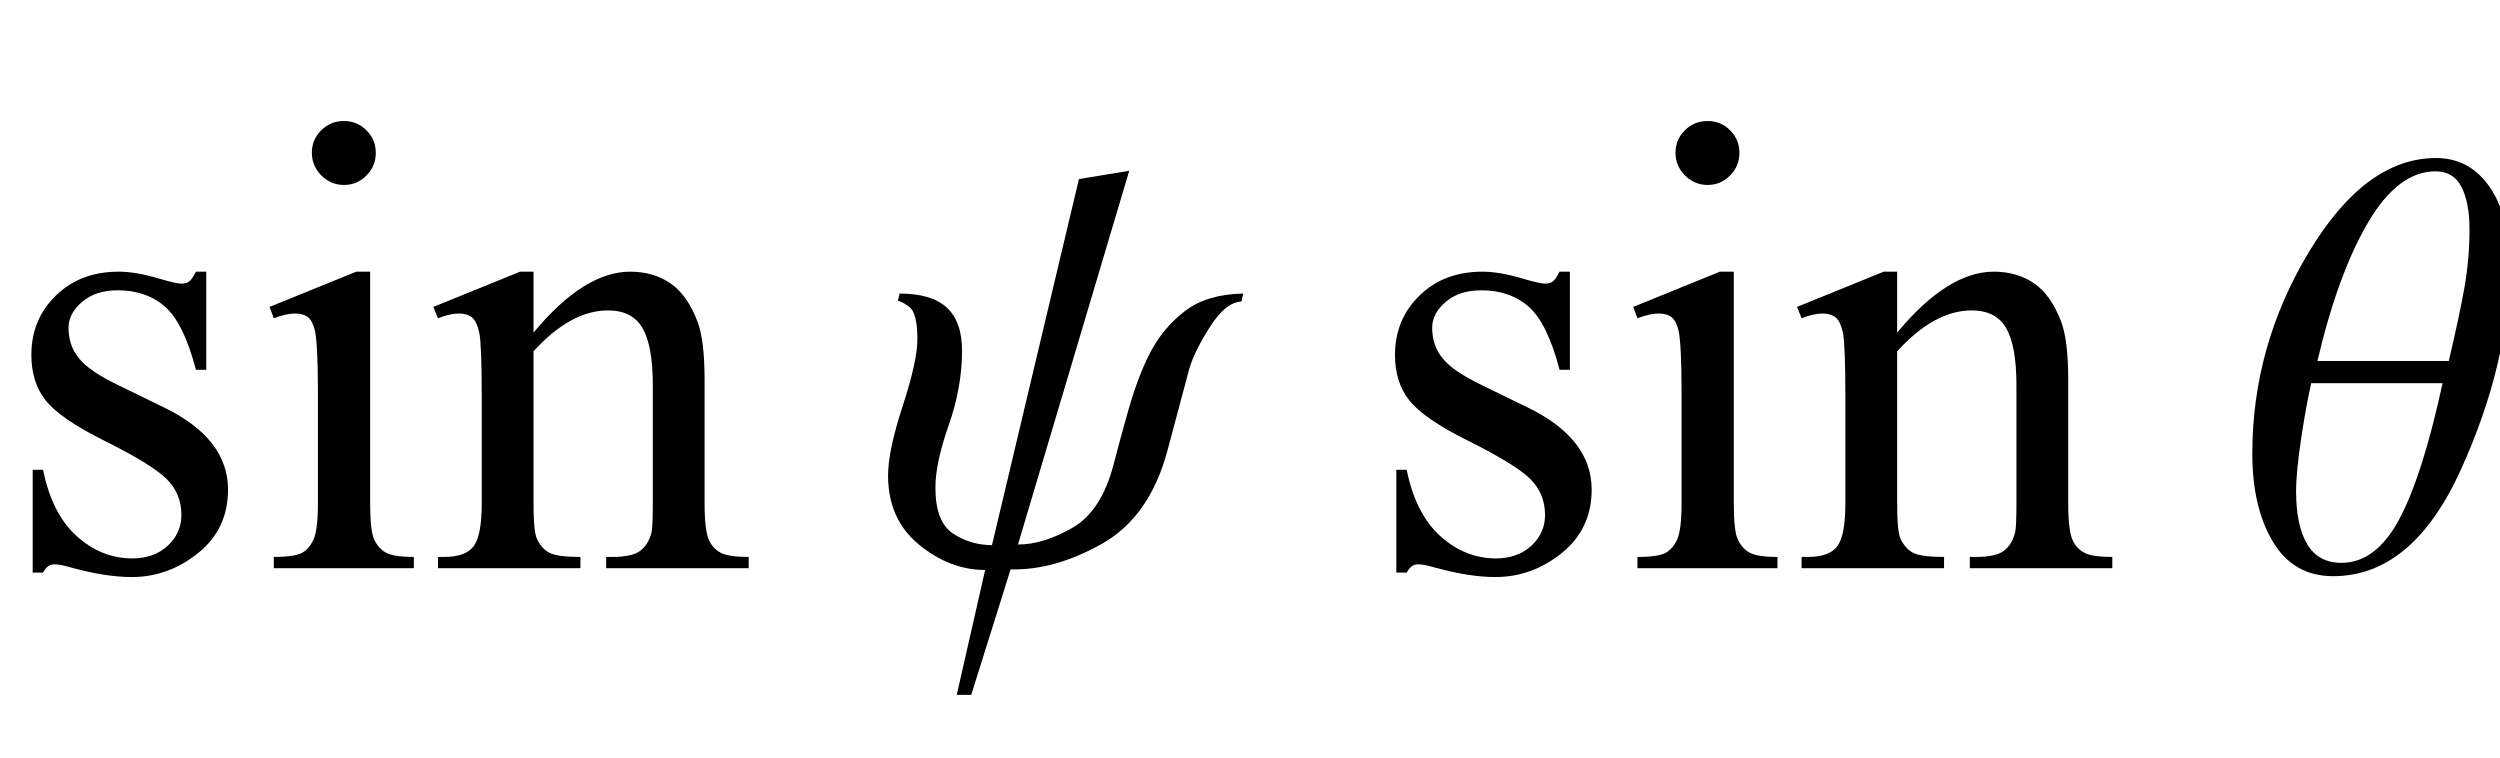
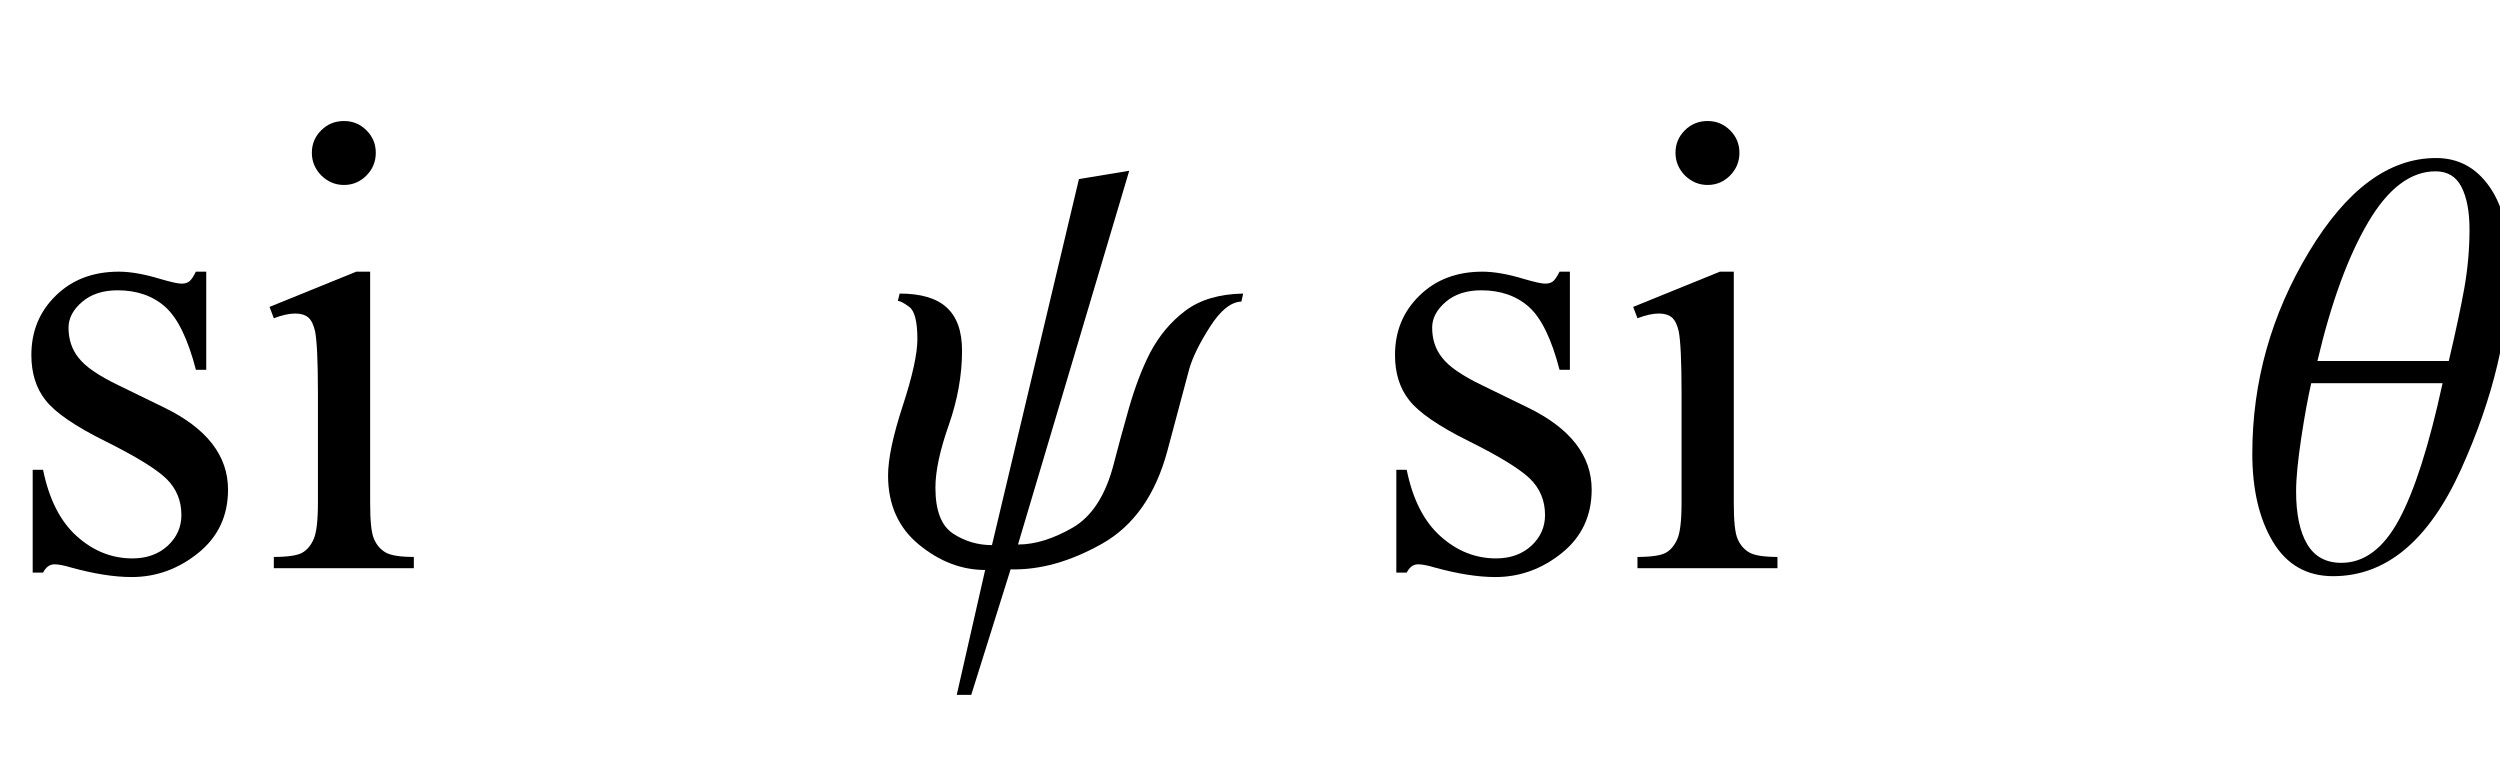
<svg xmlns="http://www.w3.org/2000/svg" xmlns:xlink="http://www.w3.org/1999/xlink" viewBox="0 0 66 20" version="1.1">
  <defs>
    <g>
      <symbol overflow="visible" id="glyph0-0">
        <path style="stroke:none;" d="M 2.359 0 L 2.359 -10.625 L 10.859 -10.625 L 10.859 0 Z M 2.625 -0.266 L 10.594 -0.266 L 10.594 -10.359 L 2.625 -10.359 Z M 2.625 -0.266 " />
      </symbol>
      <symbol overflow="visible" id="glyph0-1">
        <path style="stroke:none;" d="M 5.445 -7.828 L 5.445 -5.238 L 5.172 -5.238 C 4.961 -6.051 4.691 -6.605 4.363 -6.898 C 4.031 -7.191 3.613 -7.336 3.105 -7.336 C 2.719 -7.336 2.406 -7.234 2.168 -7.031 C 1.93 -6.828 1.809 -6.598 1.809 -6.352 C 1.809 -6.039 1.898 -5.773 2.074 -5.555 C 2.246 -5.328 2.594 -5.086 3.121 -4.832 L 4.332 -4.242 C 5.457 -3.695 6.02 -2.973 6.02 -2.074 C 6.02 -1.383 5.758 -0.824 5.234 -0.402 C 4.711 0.02 4.125 0.234 3.477 0.234 C 3.012 0.234 2.48 0.148 1.883 -0.016 C 1.703 -0.07 1.551 -0.102 1.438 -0.102 C 1.309 -0.102 1.211 -0.027 1.137 0.117 L 0.863 0.117 L 0.863 -2.598 L 1.137 -2.598 C 1.293 -1.824 1.59 -1.238 2.023 -0.848 C 2.461 -0.453 2.953 -0.258 3.496 -0.258 C 3.875 -0.258 4.188 -0.371 4.43 -0.594 C 4.668 -0.816 4.789 -1.086 4.789 -1.402 C 4.789 -1.785 4.656 -2.105 4.387 -2.367 C 4.117 -2.625 3.582 -2.953 2.781 -3.352 C 1.977 -3.75 1.453 -4.113 1.203 -4.434 C 0.953 -4.75 0.828 -5.148 0.828 -5.629 C 0.828 -6.254 1.043 -6.777 1.473 -7.195 C 1.902 -7.617 2.457 -7.828 3.137 -7.828 C 3.438 -7.828 3.801 -7.766 4.227 -7.637 C 4.508 -7.555 4.695 -7.512 4.789 -7.512 C 4.879 -7.512 4.945 -7.531 4.996 -7.57 C 5.047 -7.609 5.105 -7.695 5.172 -7.828 Z M 5.445 -7.828 " />
      </symbol>
      <symbol overflow="visible" id="glyph0-2">
        <path style="stroke:none;" d="M 2.465 -11.805 C 2.699 -11.805 2.895 -11.723 3.059 -11.559 C 3.223 -11.395 3.305 -11.199 3.305 -10.965 C 3.305 -10.734 3.223 -10.535 3.059 -10.367 C 2.895 -10.203 2.699 -10.117 2.465 -10.117 C 2.234 -10.117 2.035 -10.203 1.867 -10.367 C 1.703 -10.535 1.617 -10.734 1.617 -10.965 C 1.617 -11.199 1.699 -11.395 1.863 -11.559 C 2.027 -11.723 2.227 -11.805 2.465 -11.805 Z M 3.156 -7.828 L 3.156 -1.719 C 3.156 -1.242 3.188 -0.926 3.258 -0.77 C 3.328 -0.609 3.43 -0.492 3.566 -0.414 C 3.703 -0.336 3.949 -0.297 4.309 -0.297 L 4.309 0 L 0.613 0 L 0.613 -0.297 C 0.984 -0.297 1.234 -0.336 1.359 -0.406 C 1.488 -0.477 1.59 -0.598 1.664 -0.766 C 1.738 -0.93 1.777 -1.246 1.777 -1.719 L 1.777 -4.648 C 1.777 -5.473 1.75 -6.008 1.703 -6.25 C 1.664 -6.426 1.602 -6.551 1.52 -6.621 C 1.438 -6.688 1.324 -6.723 1.18 -6.723 C 1.023 -6.723 0.836 -6.684 0.613 -6.598 L 0.5 -6.898 L 2.789 -7.828 Z M 3.156 -7.828 " />
      </symbol>
      <symbol overflow="visible" id="glyph0-3">
-         <path style="stroke:none;" d="M 2.746 -6.219 C 3.637 -7.293 4.488 -7.828 5.297 -7.828 C 5.711 -7.828 6.066 -7.723 6.367 -7.516 C 6.664 -7.309 6.902 -6.969 7.082 -6.492 C 7.203 -6.16 7.262 -5.648 7.262 -4.965 L 7.262 -1.719 C 7.262 -1.238 7.301 -0.91 7.379 -0.738 C 7.441 -0.602 7.539 -0.492 7.676 -0.414 C 7.809 -0.336 8.059 -0.297 8.426 -0.297 L 8.426 0 L 4.664 0 L 4.664 -0.297 L 4.824 -0.297 C 5.176 -0.297 5.426 -0.352 5.566 -0.461 C 5.707 -0.57 5.805 -0.727 5.859 -0.938 C 5.883 -1.02 5.895 -1.281 5.895 -1.719 L 5.895 -4.832 C 5.895 -5.523 5.805 -6.023 5.625 -6.336 C 5.445 -6.648 5.141 -6.805 4.715 -6.805 C 4.055 -6.805 3.402 -6.445 2.746 -5.727 L 2.746 -1.719 C 2.746 -1.203 2.777 -0.887 2.84 -0.766 C 2.918 -0.605 3.023 -0.484 3.16 -0.41 C 3.293 -0.336 3.57 -0.297 3.984 -0.297 L 3.984 0 L 0.223 0 L 0.223 -0.297 L 0.391 -0.297 C 0.777 -0.297 1.039 -0.398 1.176 -0.594 C 1.312 -0.789 1.379 -1.164 1.379 -1.719 L 1.379 -4.539 C 1.379 -5.453 1.355 -6.008 1.316 -6.211 C 1.273 -6.41 1.211 -6.543 1.125 -6.617 C 1.039 -6.688 0.926 -6.723 0.781 -6.723 C 0.625 -6.723 0.441 -6.684 0.223 -6.598 L 0.102 -6.898 L 2.391 -7.828 L 2.746 -7.828 Z M 2.746 -6.219 " />
-       </symbol>
+         </symbol>
      <symbol overflow="visible" id="glyph1-0">
        <path style="stroke:none;" d="M 1 0 L 1 -12.797 L 7 -12.797 L 7 0 Z M 2 -1 L 6 -1 L 6 -11.797 L 2 -11.797 Z M 2 -1 " />
      </symbol>
      <symbol overflow="visible" id="glyph1-1">
        <path style="stroke:none;" d="M 9.82 -7.25 L 9.773 -7.039 C 9.496 -7.027 9.223 -6.809 8.945 -6.375 C 8.668 -5.941 8.488 -5.574 8.398 -5.266 L 7.82 -3.102 C 7.508 -1.941 6.934 -1.121 6.098 -0.648 C 5.262 -0.176 4.457 0.051 3.68 0.031 L 2.641 3.344 L 2.258 3.344 L 3.008 0.047 C 2.387 0.047 1.805 -0.176 1.262 -0.621 C 0.719 -1.066 0.445 -1.676 0.445 -2.445 C 0.445 -2.883 0.574 -3.496 0.832 -4.285 C 1.09 -5.074 1.219 -5.66 1.219 -6.047 C 1.219 -6.504 1.148 -6.789 1.008 -6.895 C 0.867 -7 0.766 -7.055 0.703 -7.055 L 0.75 -7.25 C 1.309 -7.25 1.723 -7.129 1.992 -6.883 C 2.262 -6.637 2.398 -6.258 2.398 -5.742 C 2.398 -5.102 2.281 -4.445 2.047 -3.777 C 1.812 -3.109 1.695 -2.559 1.695 -2.125 C 1.695 -1.52 1.852 -1.117 2.16 -0.914 C 2.469 -0.711 2.812 -0.609 3.188 -0.609 L 5.484 -10.273 L 6.812 -10.492 L 3.875 -0.625 C 4.324 -0.625 4.801 -0.773 5.312 -1.066 C 5.824 -1.359 6.184 -1.918 6.398 -2.734 C 6.508 -3.16 6.641 -3.656 6.801 -4.215 C 6.961 -4.773 7.145 -5.262 7.359 -5.68 C 7.594 -6.129 7.902 -6.5 8.289 -6.793 C 8.676 -7.086 9.184 -7.238 9.82 -7.25 Z M 9.82 -7.25 " />
      </symbol>
      <symbol overflow="visible" id="glyph1-2">
        <path style="stroke:none;" d="M 7.25 -7.984 C 7.25 -6.285 6.824 -4.496 5.973 -2.613 C 5.121 -0.73 3.996 0.211 2.594 0.211 C 1.895 0.211 1.367 -0.094 1.004 -0.699 C 0.641 -1.305 0.461 -2.082 0.461 -3.023 C 0.461 -4.914 0.957 -6.688 1.953 -8.344 C 2.949 -10 4.066 -10.828 5.312 -10.828 C 5.902 -10.828 6.371 -10.574 6.723 -10.07 C 7.074 -9.566 7.25 -8.871 7.25 -7.984 Z M 6.195 -8.945 C 6.195 -9.414 6.125 -9.785 5.984 -10.062 C 5.844 -10.34 5.613 -10.477 5.297 -10.477 C 4.641 -10.477 4.047 -10.027 3.52 -9.133 C 2.992 -8.238 2.543 -7.016 2.18 -5.469 L 5.648 -5.469 C 5.832 -6.25 5.969 -6.895 6.059 -7.398 C 6.148 -7.902 6.195 -8.418 6.195 -8.945 Z M 5.484 -4.883 L 2.016 -4.883 C 1.934 -4.523 1.844 -4.043 1.754 -3.445 C 1.664 -2.848 1.617 -2.375 1.617 -2.031 C 1.617 -1.426 1.715 -0.961 1.91 -0.633 C 2.105 -0.305 2.406 -0.141 2.812 -0.141 C 3.418 -0.141 3.926 -0.523 4.336 -1.285 C 4.746 -2.047 5.129 -3.246 5.484 -4.883 Z M 5.484 -4.883 " />
      </symbol>
    </g>
  </defs>
  <g id="surface315062">
    <g style="fill:rgb(0%,0%,0%);fill-opacity:1;">
      <use xlink:href="#glyph0-1" x="0" y="15" />
      <use xlink:href="#glyph0-2" x="6.616" y="15" />
      <use xlink:href="#glyph0-3" x="11.339" y="15" />
    </g>
    <g style="fill:rgb(0%,0%,0%);fill-opacity:1;">
      <use xlink:href="#glyph1-1" x="23" y="15" />
    </g>
    <g style="fill:rgb(0%,0%,0%);fill-opacity:1;">
      <use xlink:href="#glyph0-1" x="36" y="15" />
      <use xlink:href="#glyph0-2" x="42.616" y="15" />
      <use xlink:href="#glyph0-3" x="47.339" y="15" />
    </g>
    <g style="fill:rgb(0%,0%,0%);fill-opacity:1;">
      <use xlink:href="#glyph1-2" x="59" y="15" />
    </g>
  </g>
</svg>